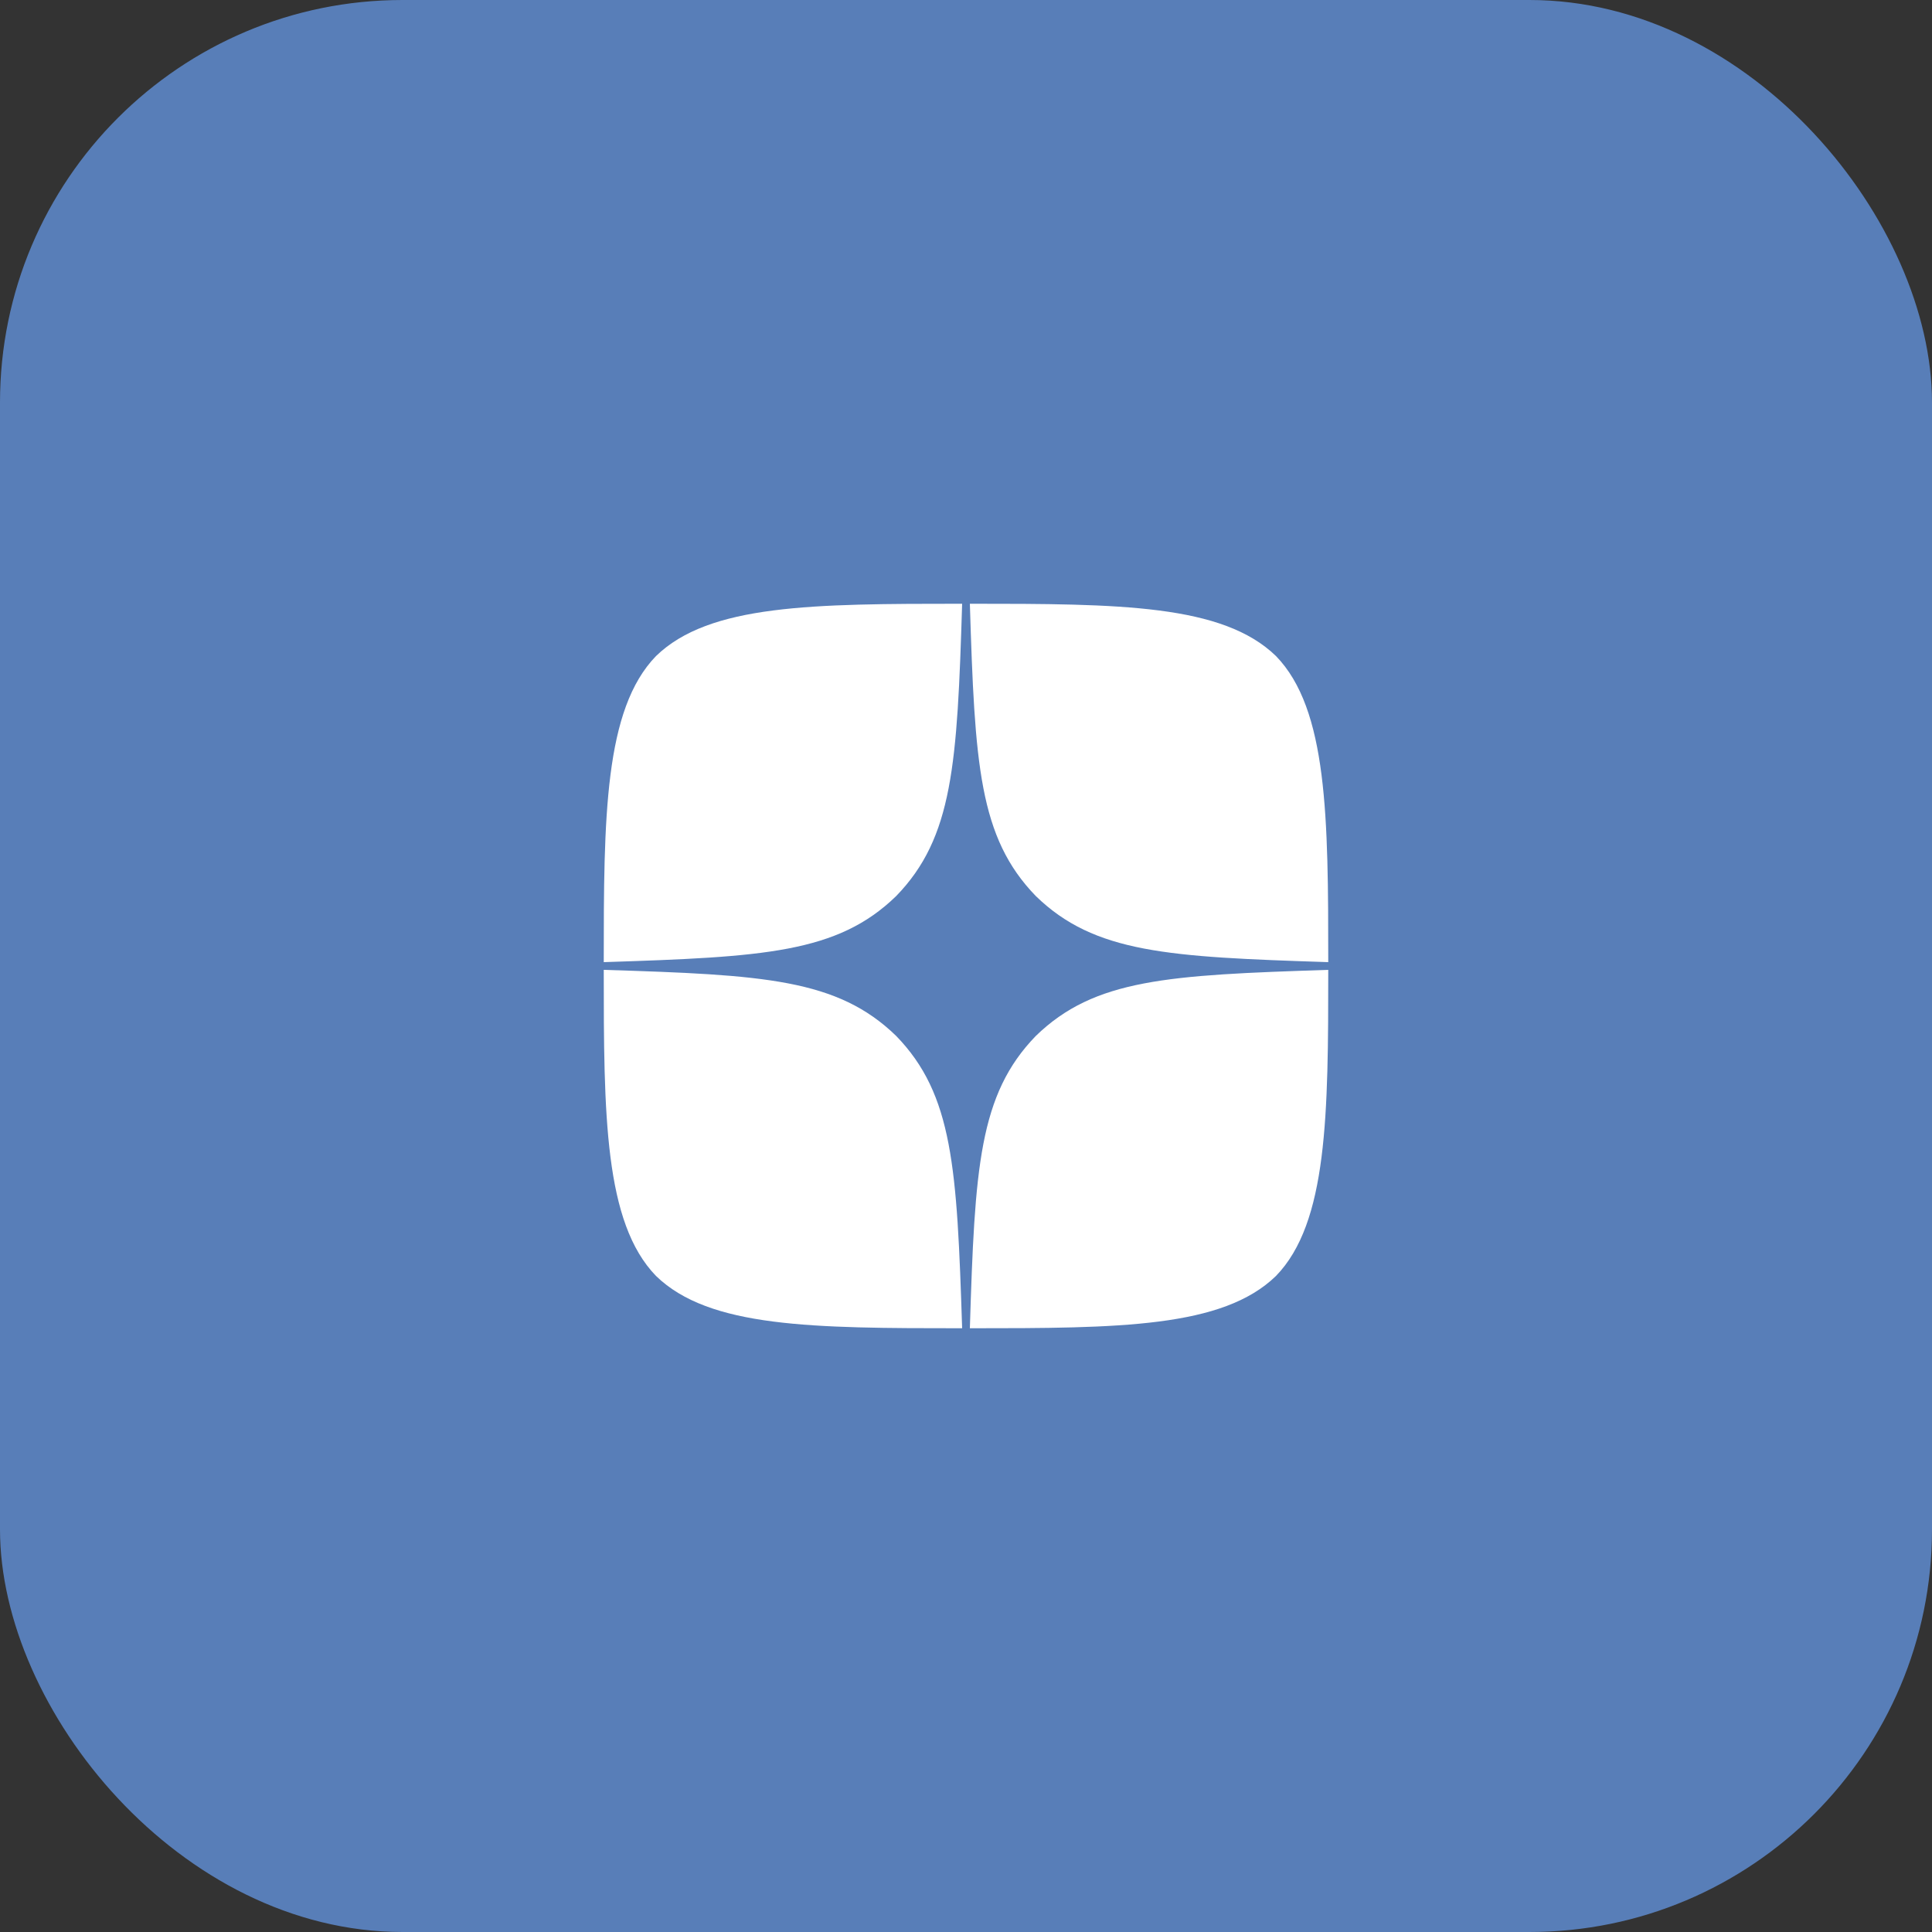
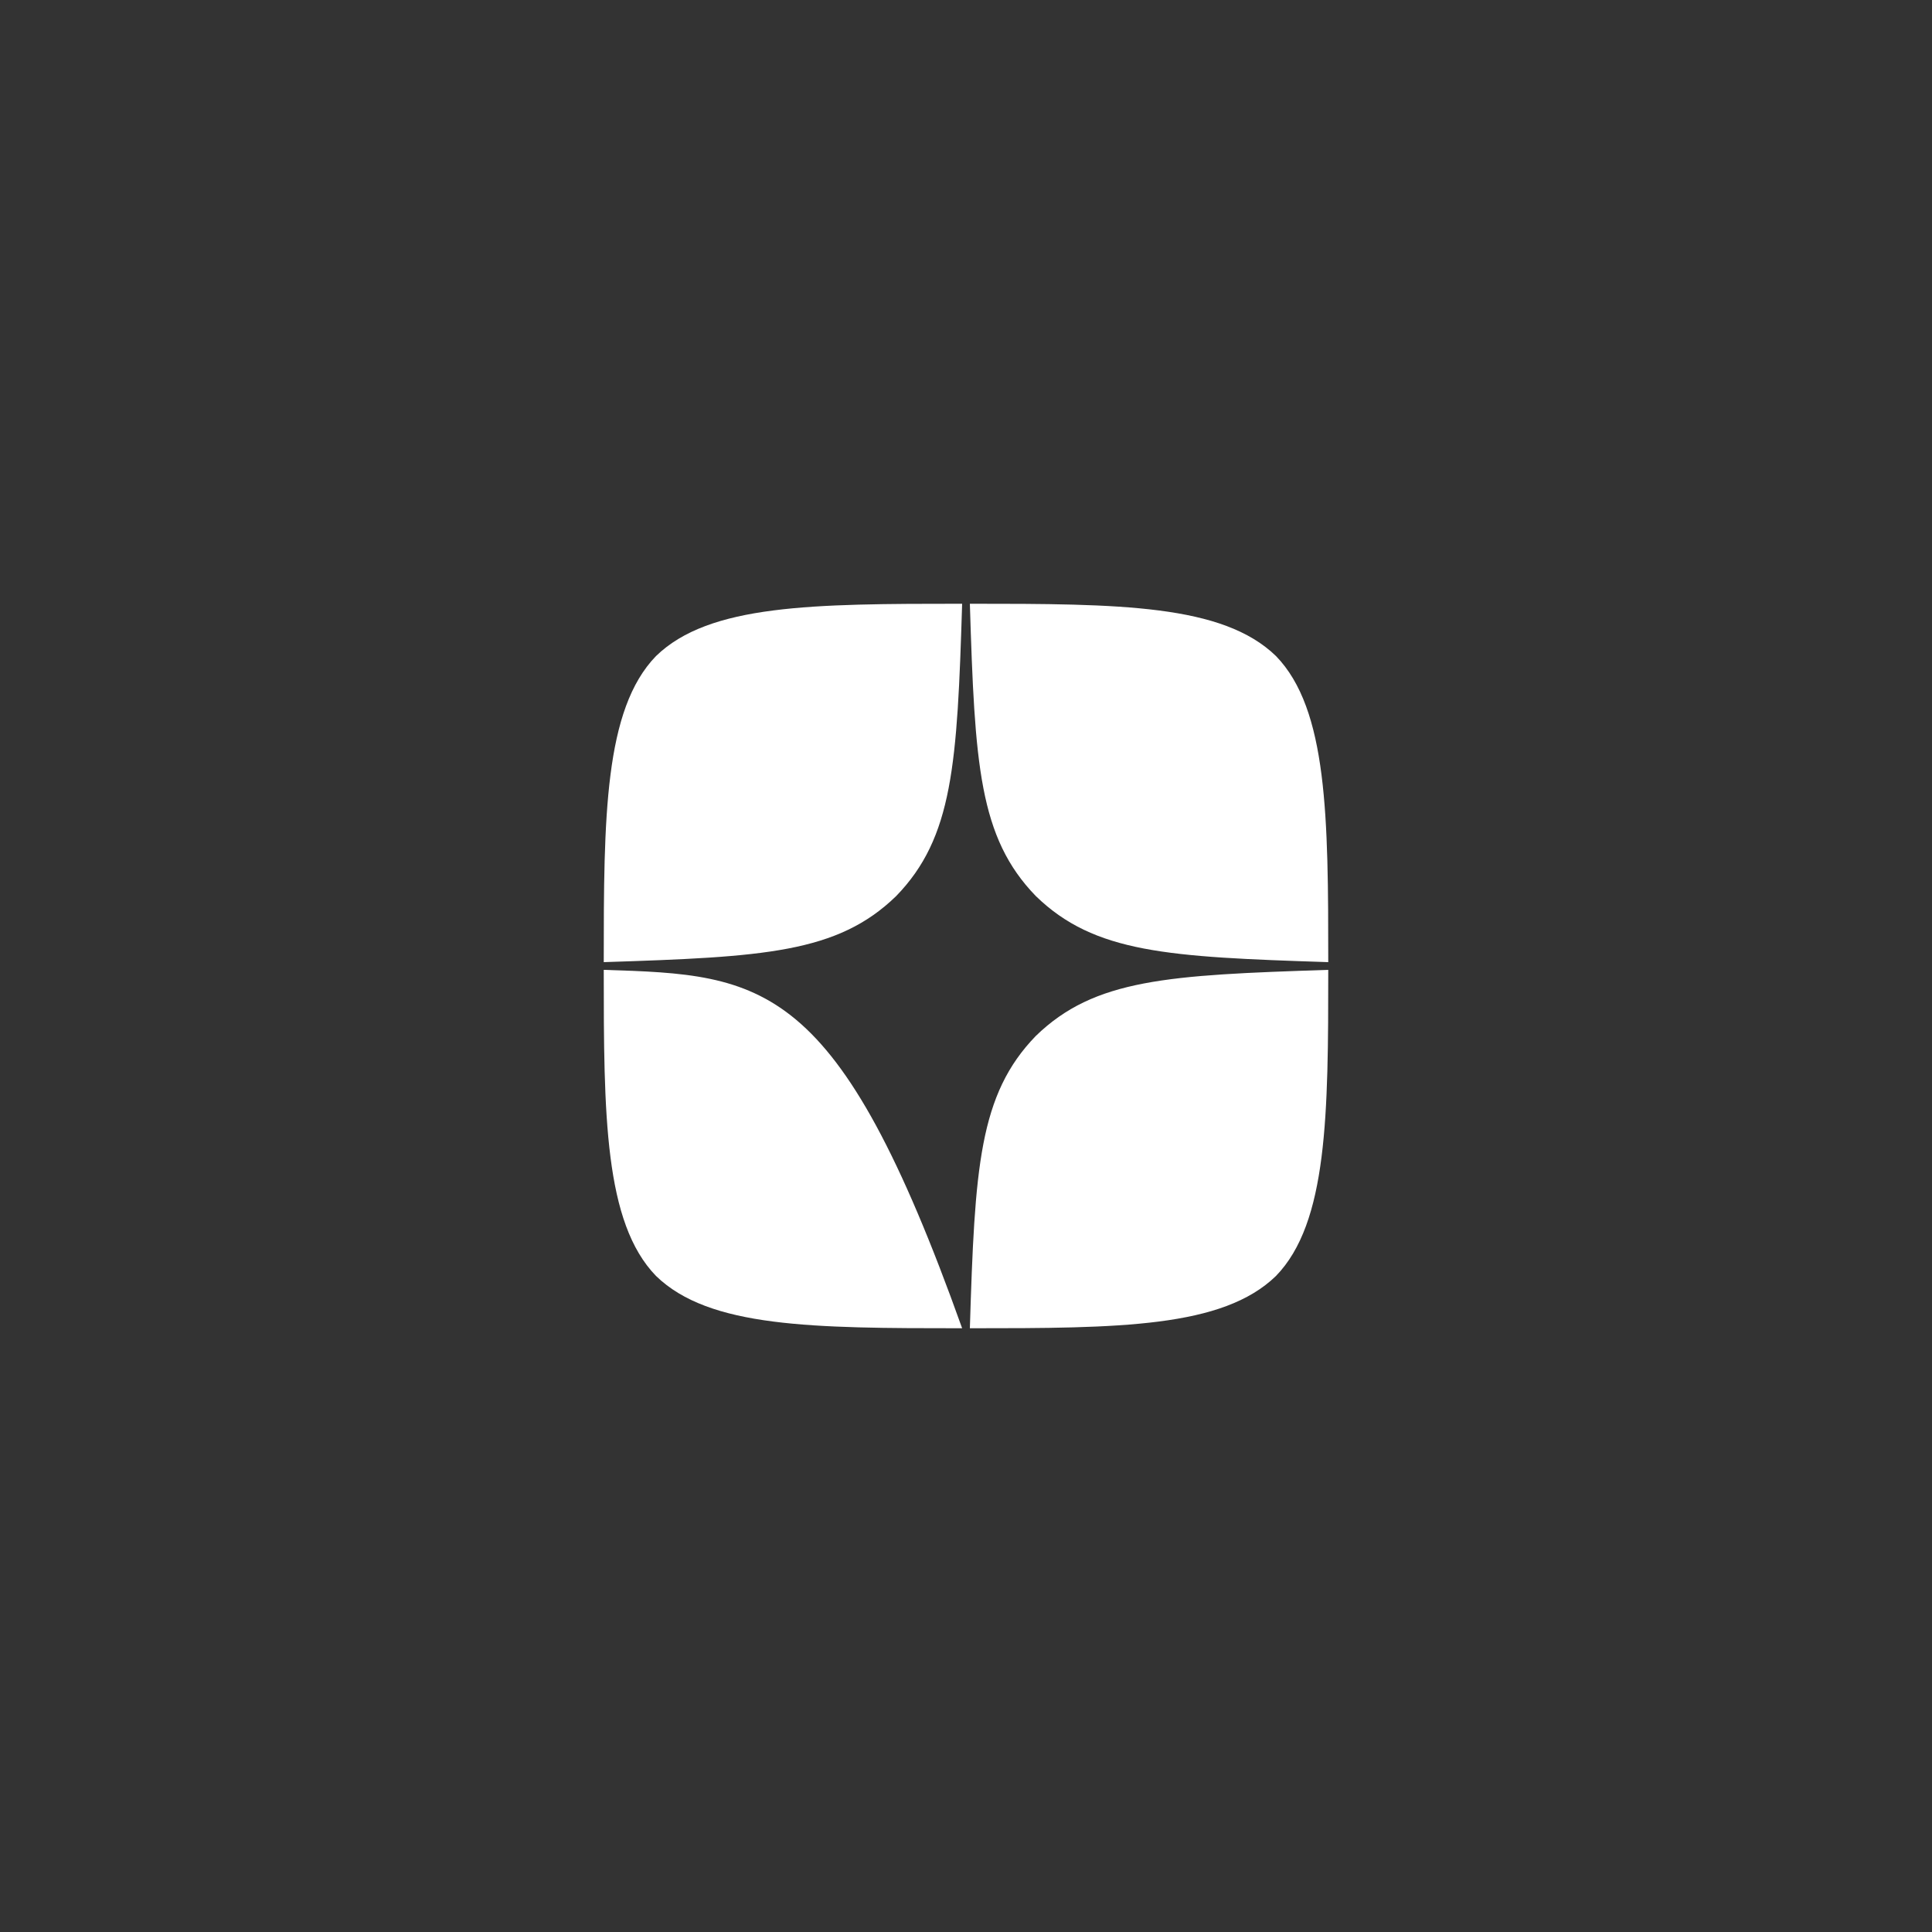
<svg xmlns="http://www.w3.org/2000/svg" width="48" height="48" viewBox="0 0 48 48" fill="none">
  <rect x="0" y="0" width="48" height="48" fill="#333333" stroke="none" />
-   <rect width="48" height="48" rx="10" fill="#587EB8" />
-   <path d="M25.736 25.736C24.321 27.195 24.219 29.014 24.096 33C27.812 33 30.377 32.987 31.701 31.701C32.987 30.377 33 27.69 33 24.096C29.014 24.225 27.195 24.321 25.736 25.736ZM15 24.096C15 27.69 15.013 30.377 16.299 31.701C17.623 32.987 20.188 33 23.904 33C23.775 29.014 23.679 27.195 22.264 25.736C20.805 24.321 18.986 24.219 15 24.096ZM23.904 15C20.194 15 17.623 15.013 16.299 16.299C15.013 17.623 15 20.31 15 23.904C18.986 23.775 20.805 23.679 22.264 22.264C23.679 20.805 23.781 18.986 23.904 15ZM25.736 22.264C24.321 20.805 24.219 18.986 24.096 15C27.812 15 30.377 15.013 31.701 16.299C32.987 17.623 33 20.31 33 23.904C29.014 23.775 27.195 23.679 25.736 22.264Z" fill="white" />
+   <path d="M25.736 25.736C24.321 27.195 24.219 29.014 24.096 33C27.812 33 30.377 32.987 31.701 31.701C32.987 30.377 33 27.69 33 24.096C29.014 24.225 27.195 24.321 25.736 25.736ZM15 24.096C15 27.69 15.013 30.377 16.299 31.701C17.623 32.987 20.188 33 23.904 33C20.805 24.321 18.986 24.219 15 24.096ZM23.904 15C20.194 15 17.623 15.013 16.299 16.299C15.013 17.623 15 20.31 15 23.904C18.986 23.775 20.805 23.679 22.264 22.264C23.679 20.805 23.781 18.986 23.904 15ZM25.736 22.264C24.321 20.805 24.219 18.986 24.096 15C27.812 15 30.377 15.013 31.701 16.299C32.987 17.623 33 20.31 33 23.904C29.014 23.775 27.195 23.679 25.736 22.264Z" fill="white" />
</svg>